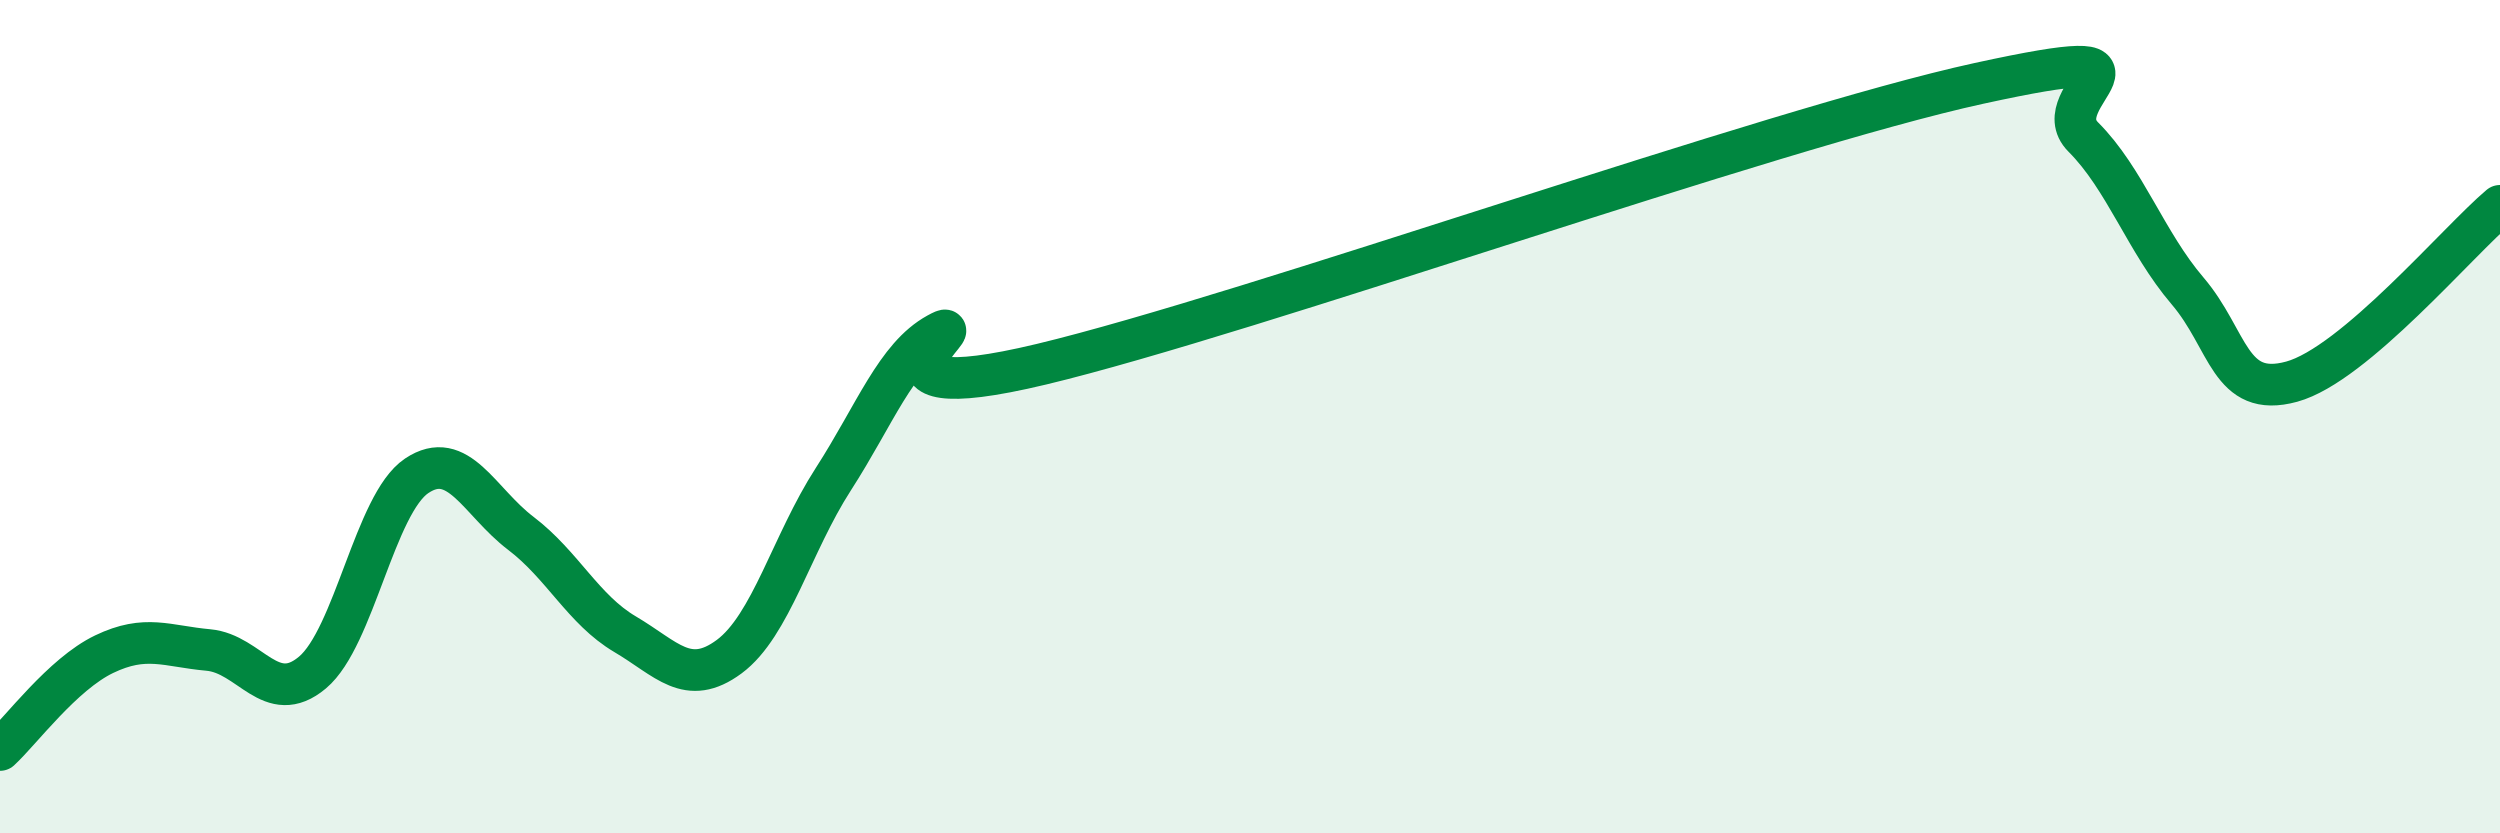
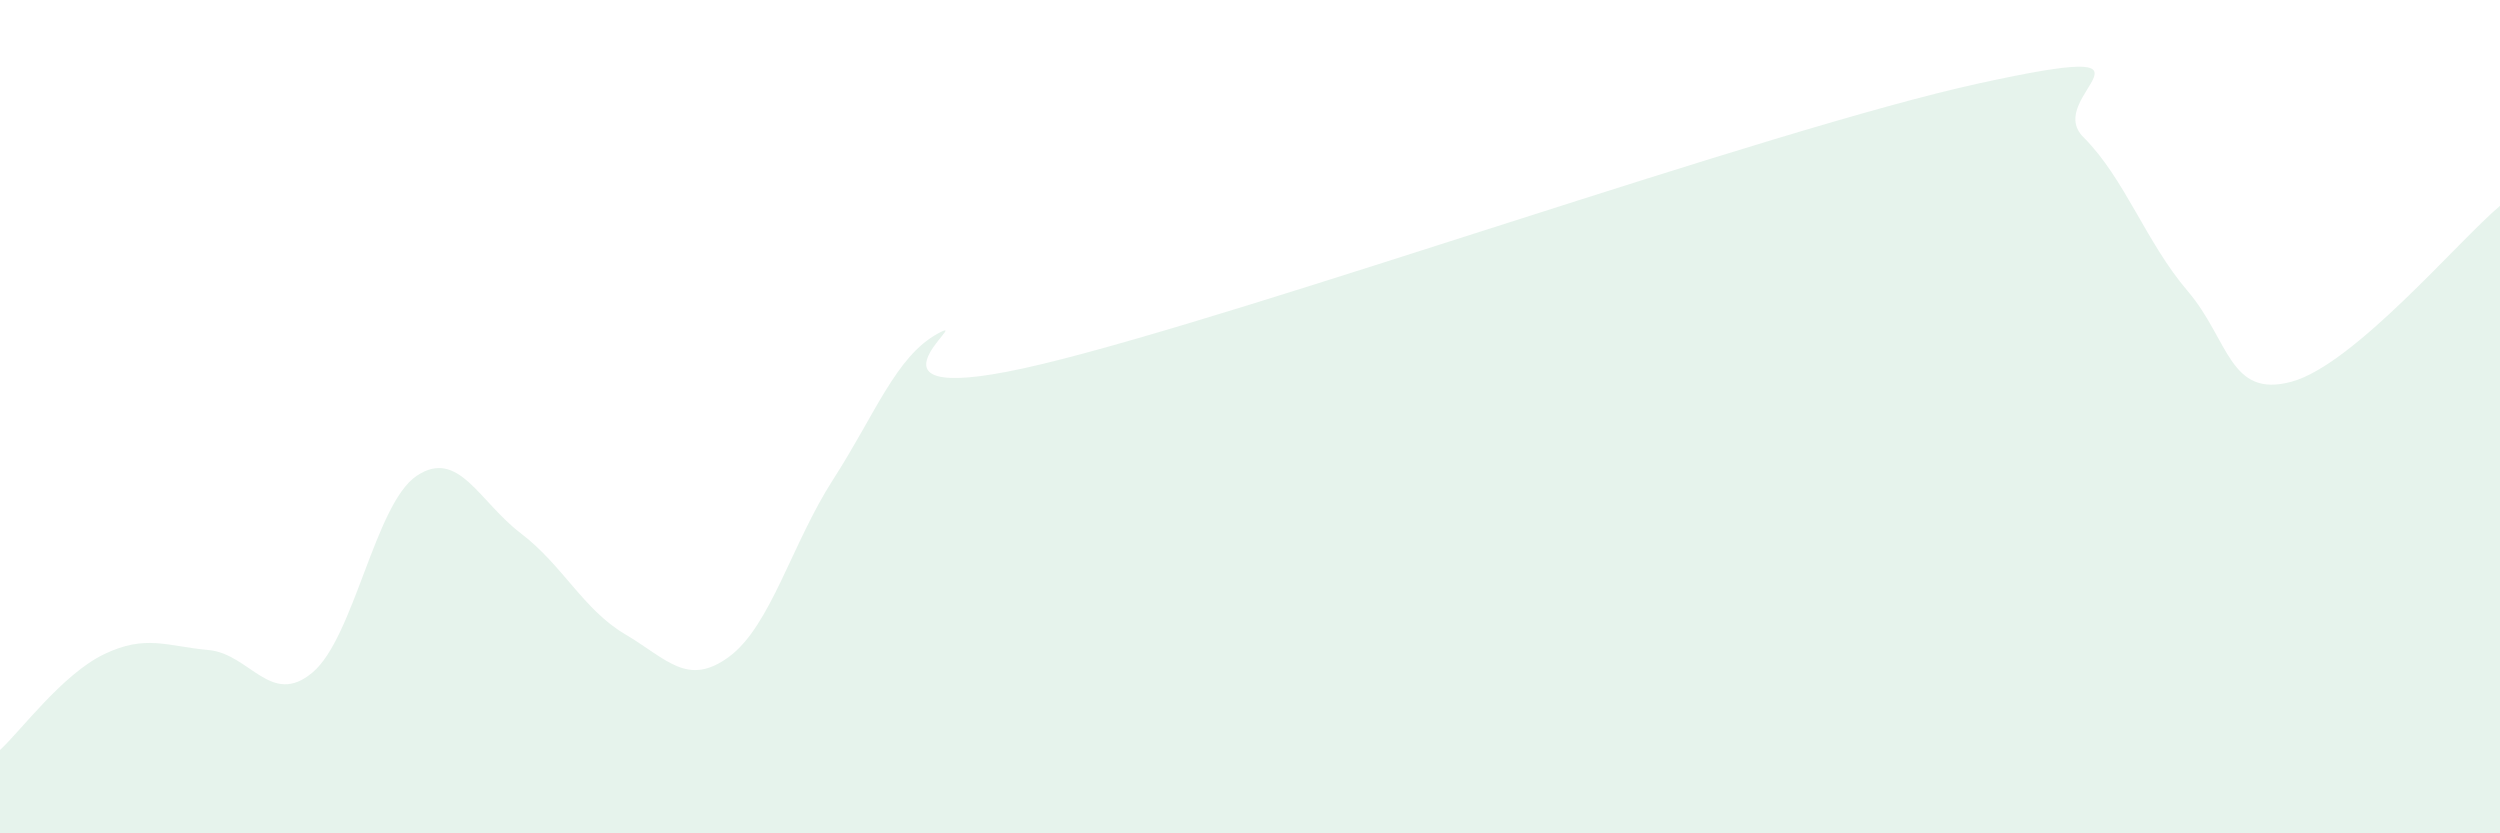
<svg xmlns="http://www.w3.org/2000/svg" width="60" height="20" viewBox="0 0 60 20">
  <path d="M 0,18 C 0.5,17.54 1.5,16.18 2.5,15.7 C 3.5,15.22 4,15.51 5,15.6 C 6,15.69 6.5,16.98 7.5,16.14 C 8.5,15.3 9,12.09 10,11.42 C 11,10.75 11.5,12.04 12.5,12.8 C 13.5,13.56 14,14.63 15,15.22 C 16,15.81 16.5,16.5 17.5,15.76 C 18.5,15.02 19,13.05 20,11.5 C 21,9.95 21.5,8.56 22.5,8.01 C 23.5,7.46 20,9.94 25,8.74 C 30,7.54 42.5,3.09 47.5,2 C 52.5,0.91 49,2.29 50,3.29 C 51,4.29 51.5,5.81 52.5,6.98 C 53.5,8.15 53.5,9.57 55,9.16 C 56.5,8.75 59,5.78 60,4.94L60 20L0 20Z" fill="#008740" opacity="0.1" stroke-linecap="round" stroke-linejoin="round" />
-   <path d="M 0,18 C 0.5,17.54 1.5,16.18 2.5,15.7 C 3.5,15.22 4,15.51 5,15.6 C 6,15.69 6.5,16.98 7.5,16.14 C 8.5,15.3 9,12.09 10,11.42 C 11,10.75 11.5,12.04 12.5,12.8 C 13.5,13.56 14,14.63 15,15.22 C 16,15.81 16.5,16.5 17.5,15.76 C 18.5,15.02 19,13.05 20,11.5 C 21,9.95 21.5,8.56 22.5,8.01 C 23.5,7.46 20,9.94 25,8.74 C 30,7.54 42.5,3.09 47.5,2 C 52.5,0.91 49,2.29 50,3.29 C 51,4.29 51.5,5.81 52.5,6.98 C 53.5,8.15 53.5,9.57 55,9.16 C 56.5,8.75 59,5.78 60,4.94" stroke="#008740" stroke-width="1" fill="none" stroke-linecap="round" stroke-linejoin="round" />
</svg>